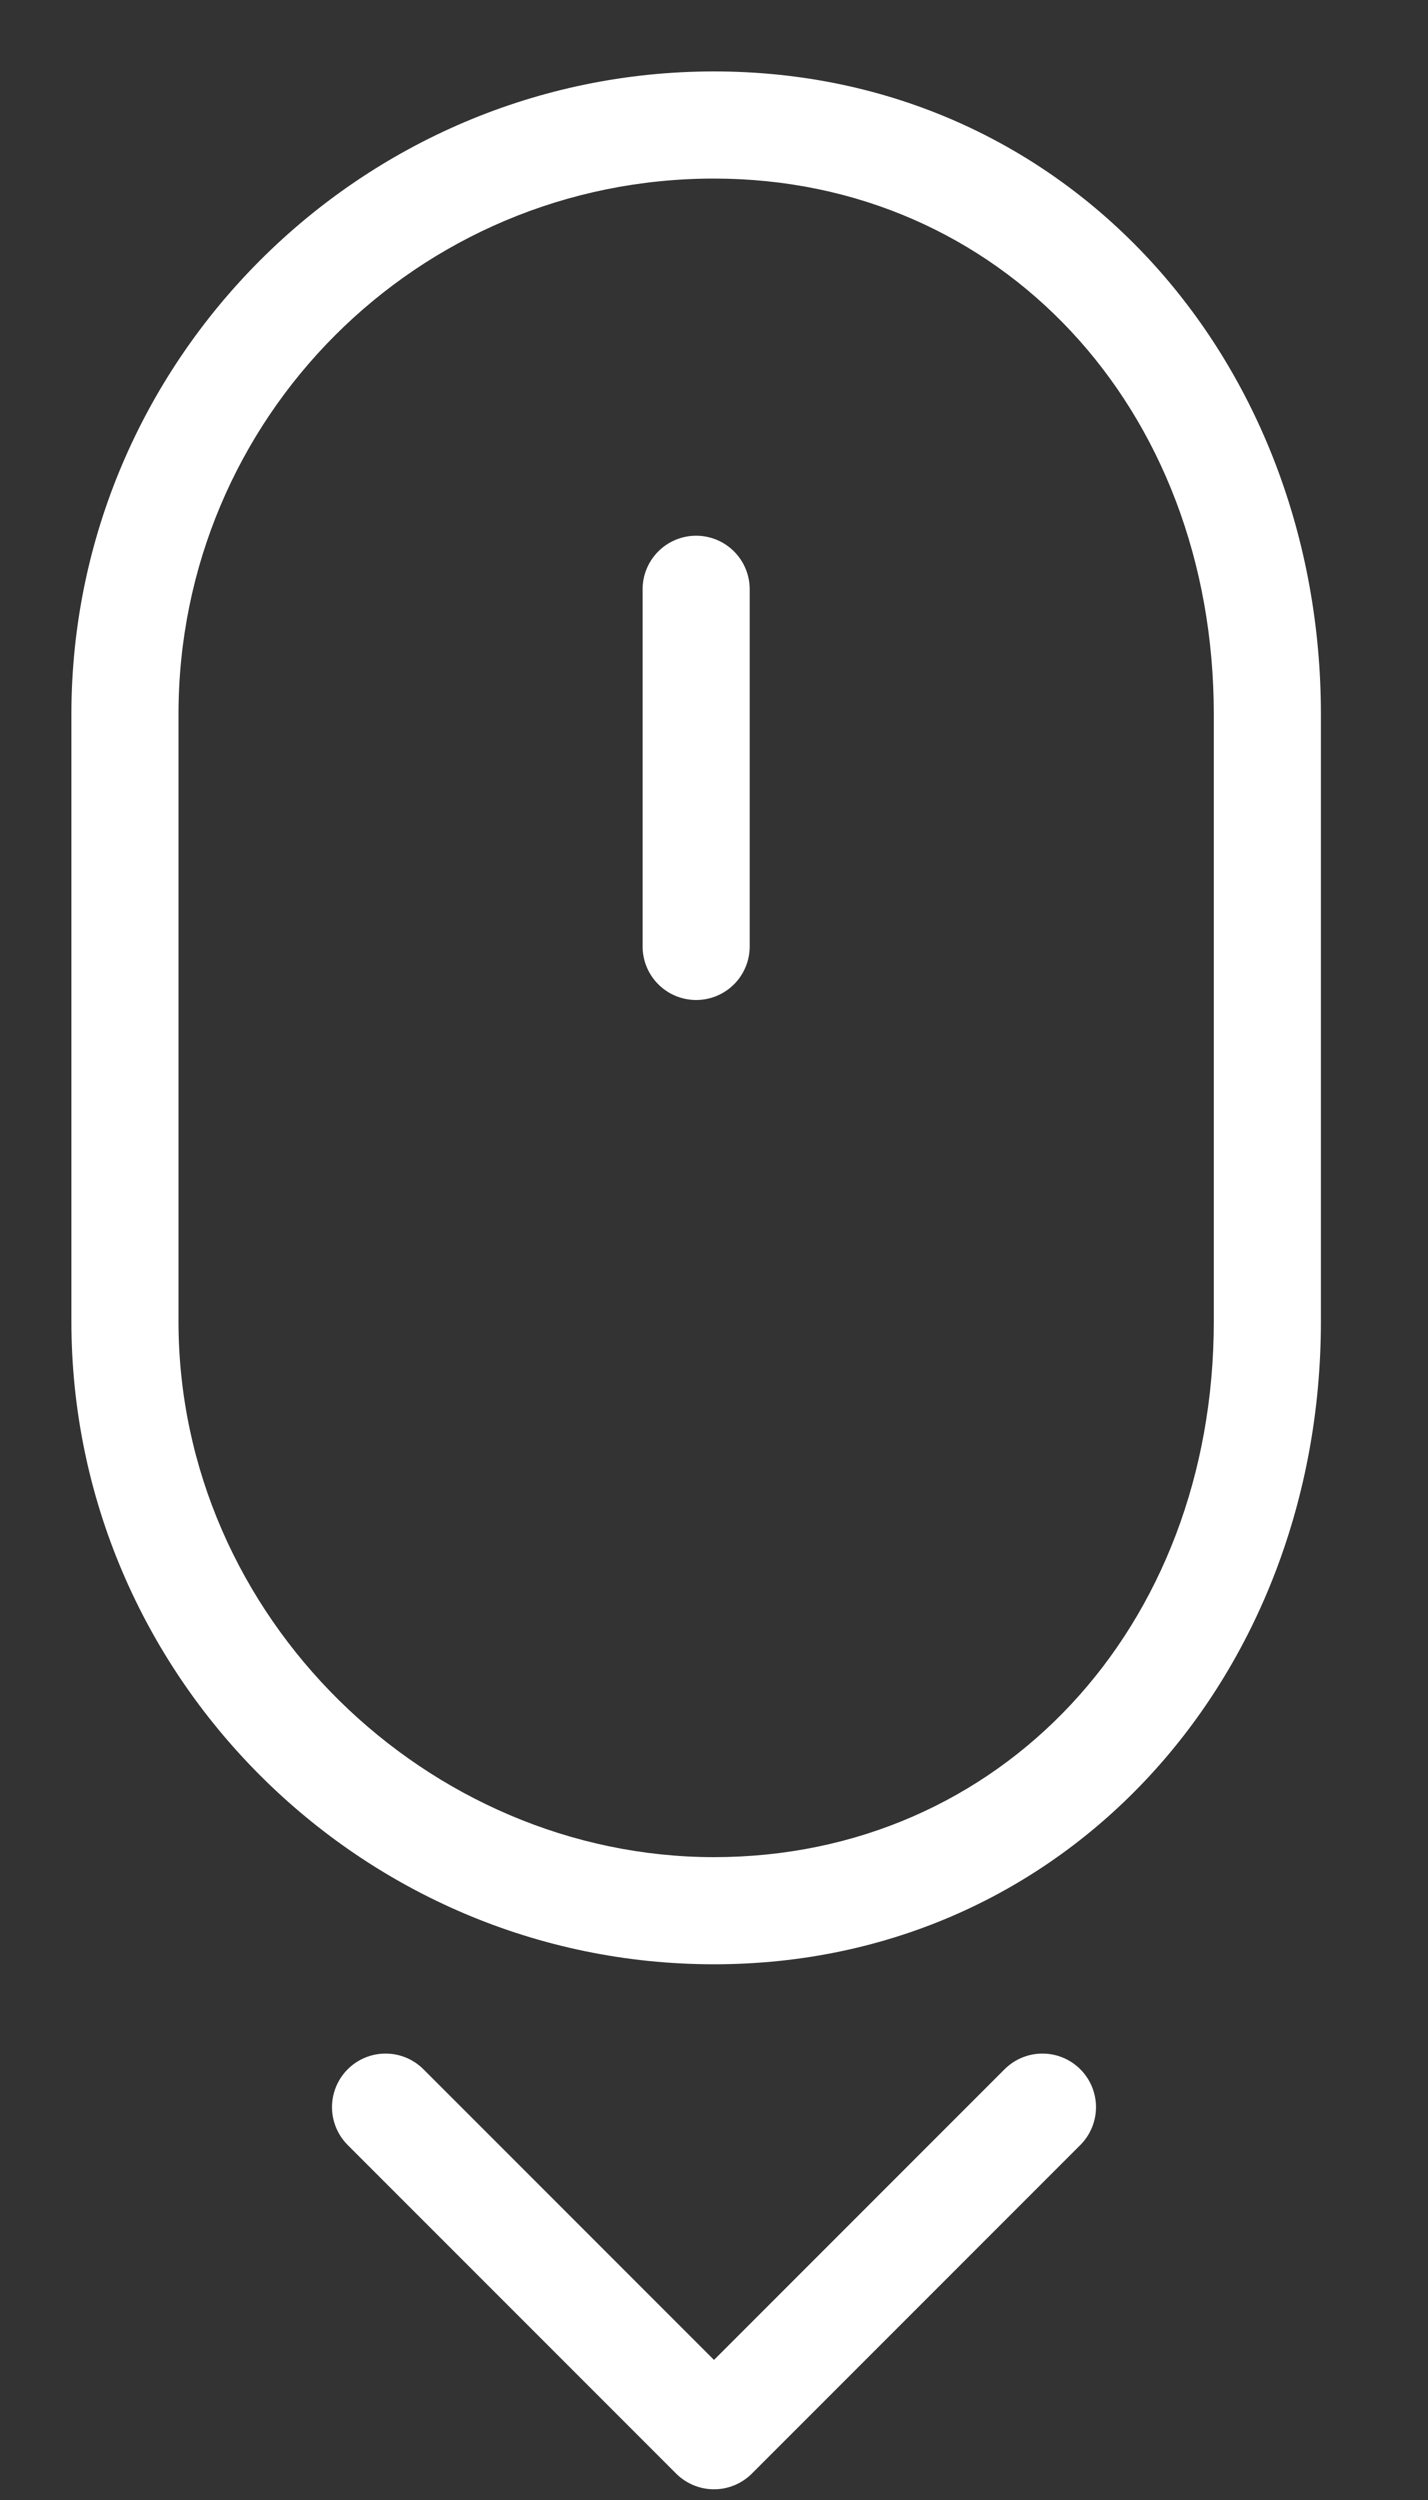
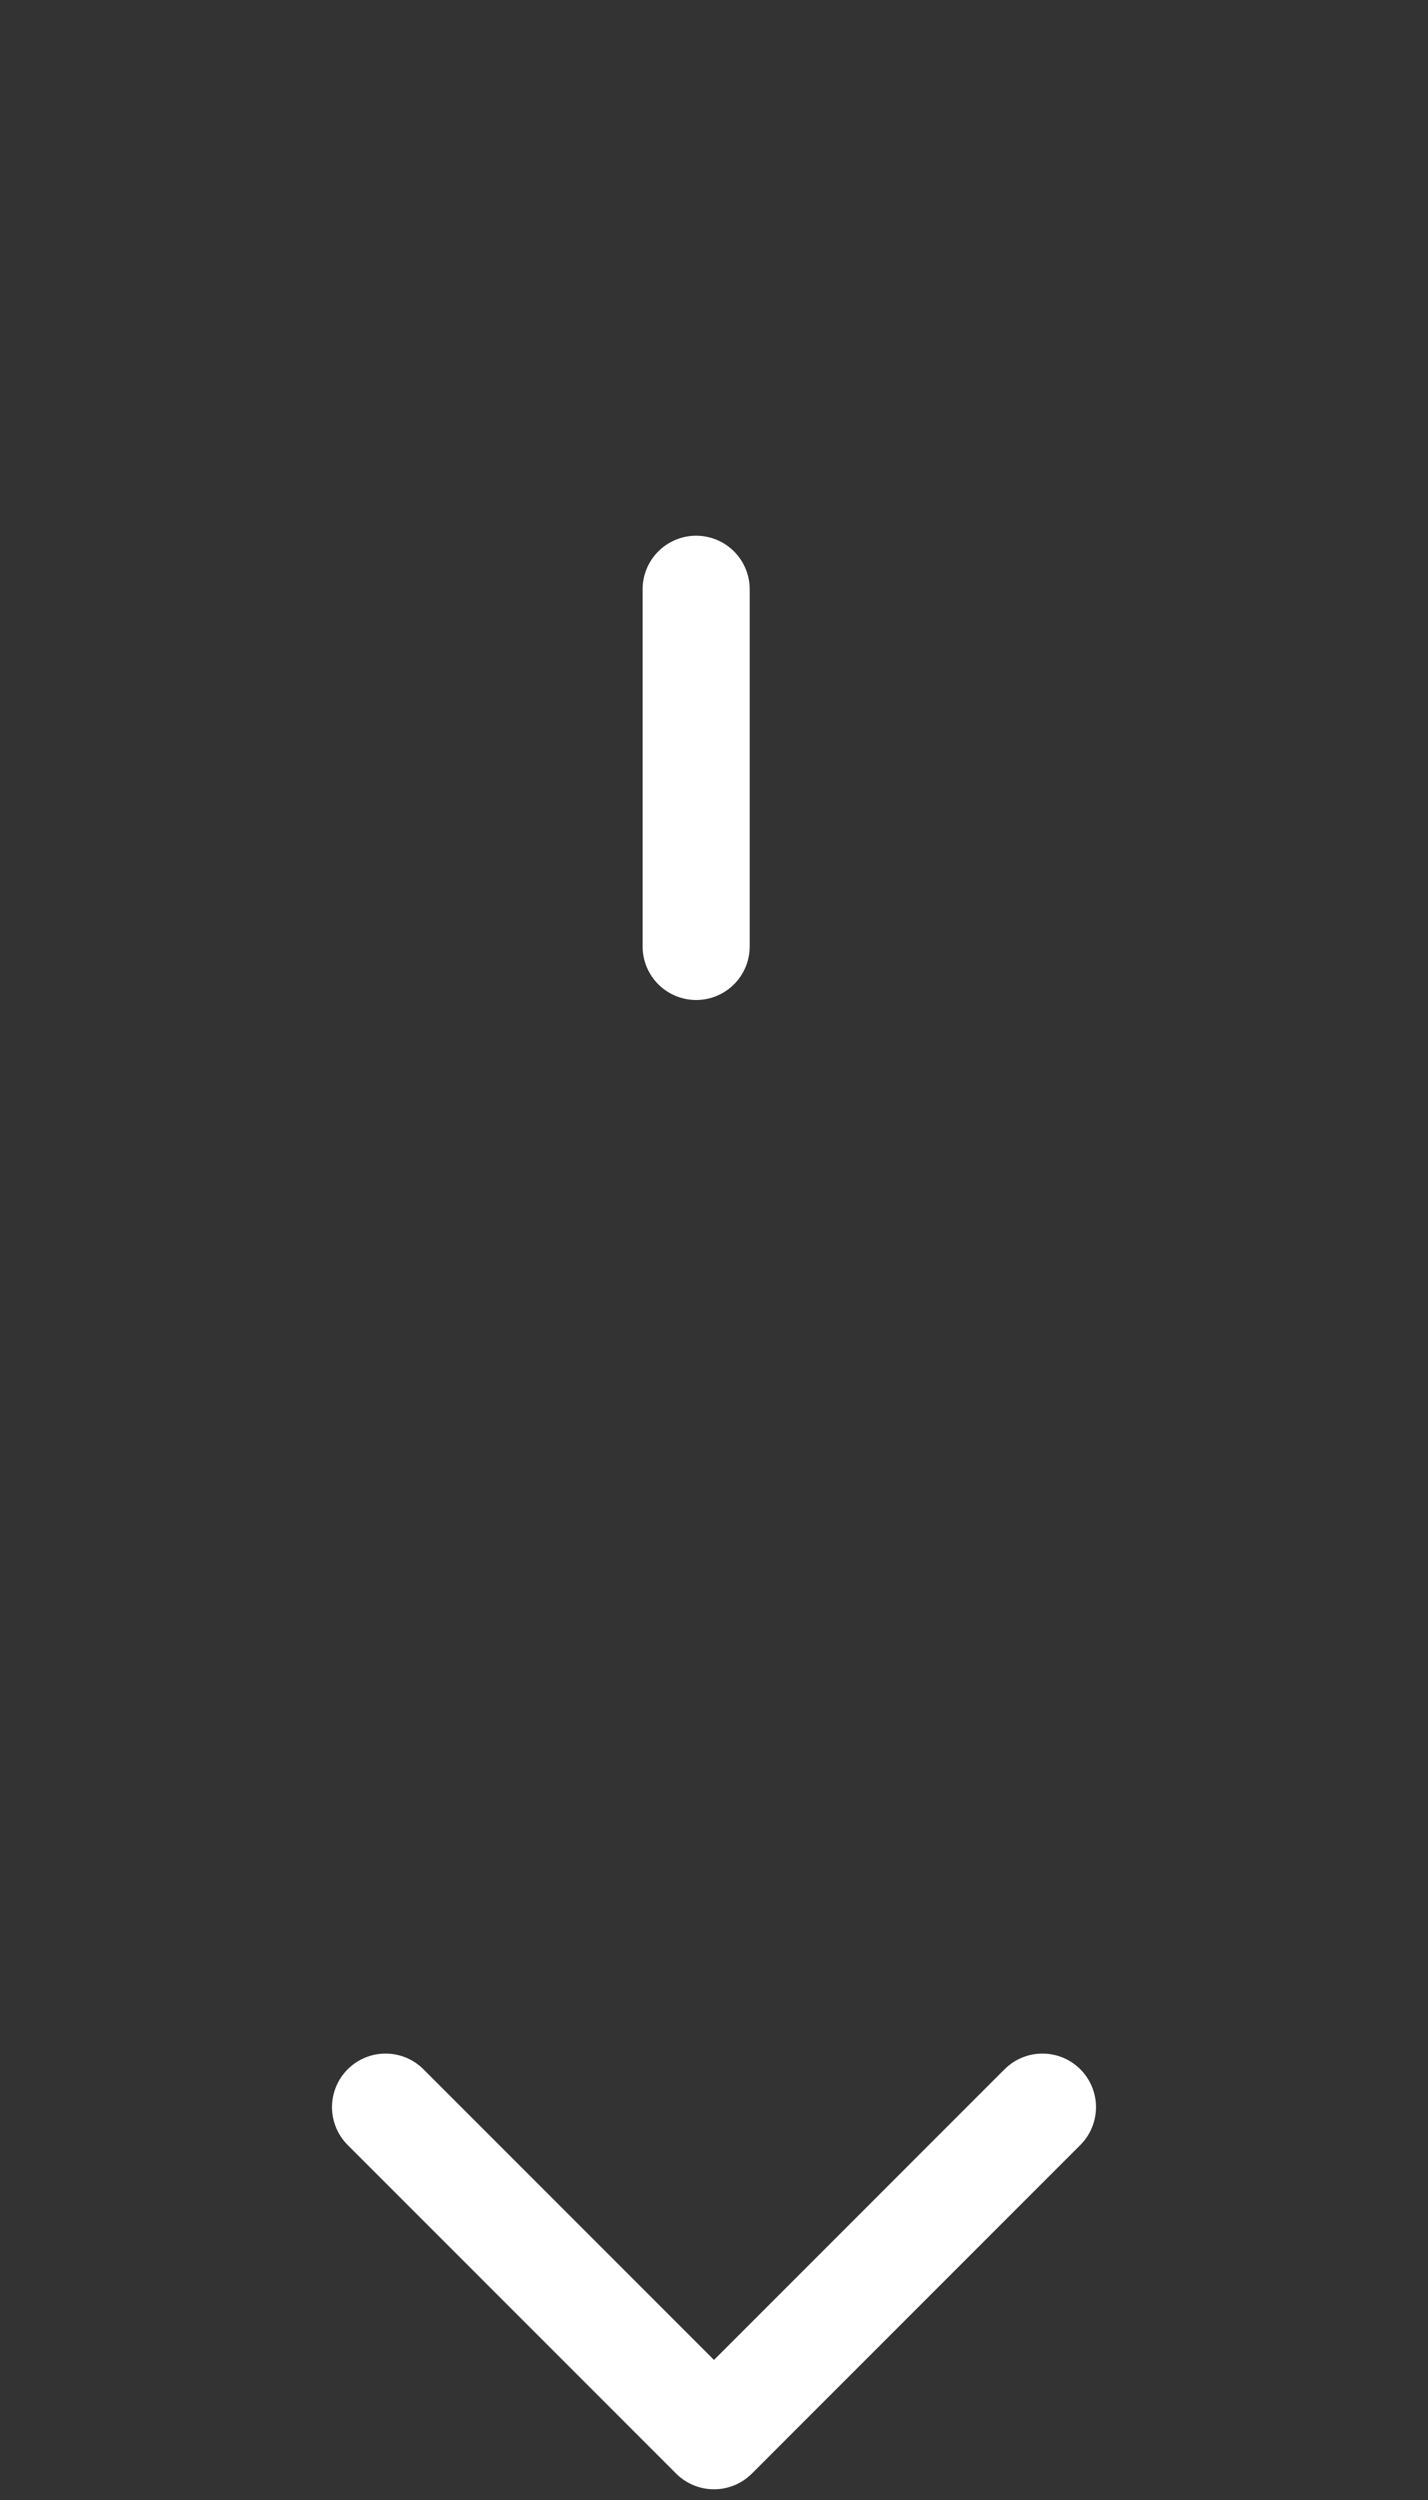
<svg xmlns="http://www.w3.org/2000/svg" id="Layer_1" version="1.1" viewBox="0 0 40 70">
  <rect x="0" y="0" width="40" height="70" fill="#333333" stroke="none" />
-   <path d="M20,5c8,0,14,6.4,14,15v17c0,8.6-6,15-14,15s-15-6.7-15-15v-17c0-8.3,6.7-15,15-15M20,2h0C10.1,2,2,10.1,2,20v17c0,9.9,8.1,18,18,18h0c9.9,0,17-8.1,17-18v-17c0-9.9-7.1-18-17-18h0Z" fill="#fff" />
  <line x1="19.5" y1="16.5" x2="19.5" y2="26.5" fill="none" stroke="#fff" stroke-linecap="round" stroke-miterlimit="10" stroke-width="3" />
  <polyline points="29.2 59 20 68.2 10.8 59" fill="none" stroke="#fff" stroke-linecap="round" stroke-linejoin="round" stroke-width="3" />
</svg>